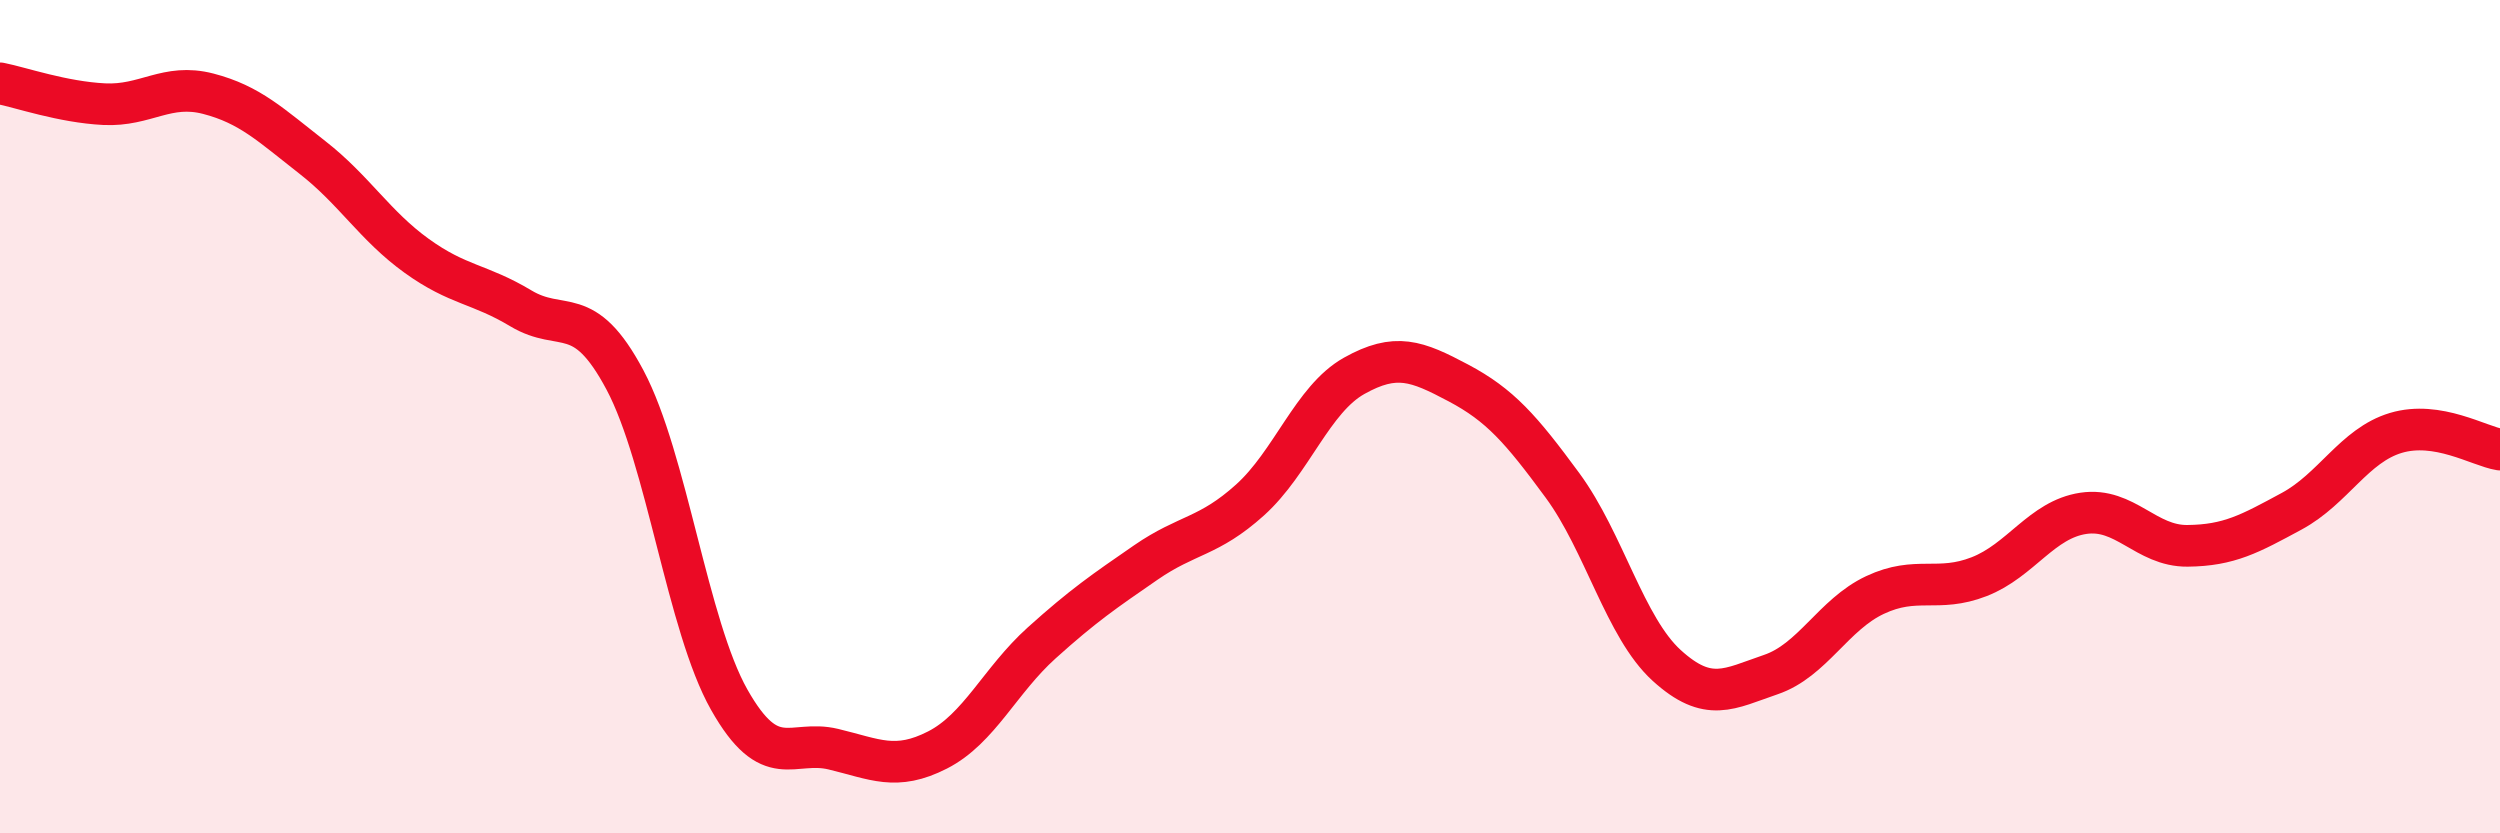
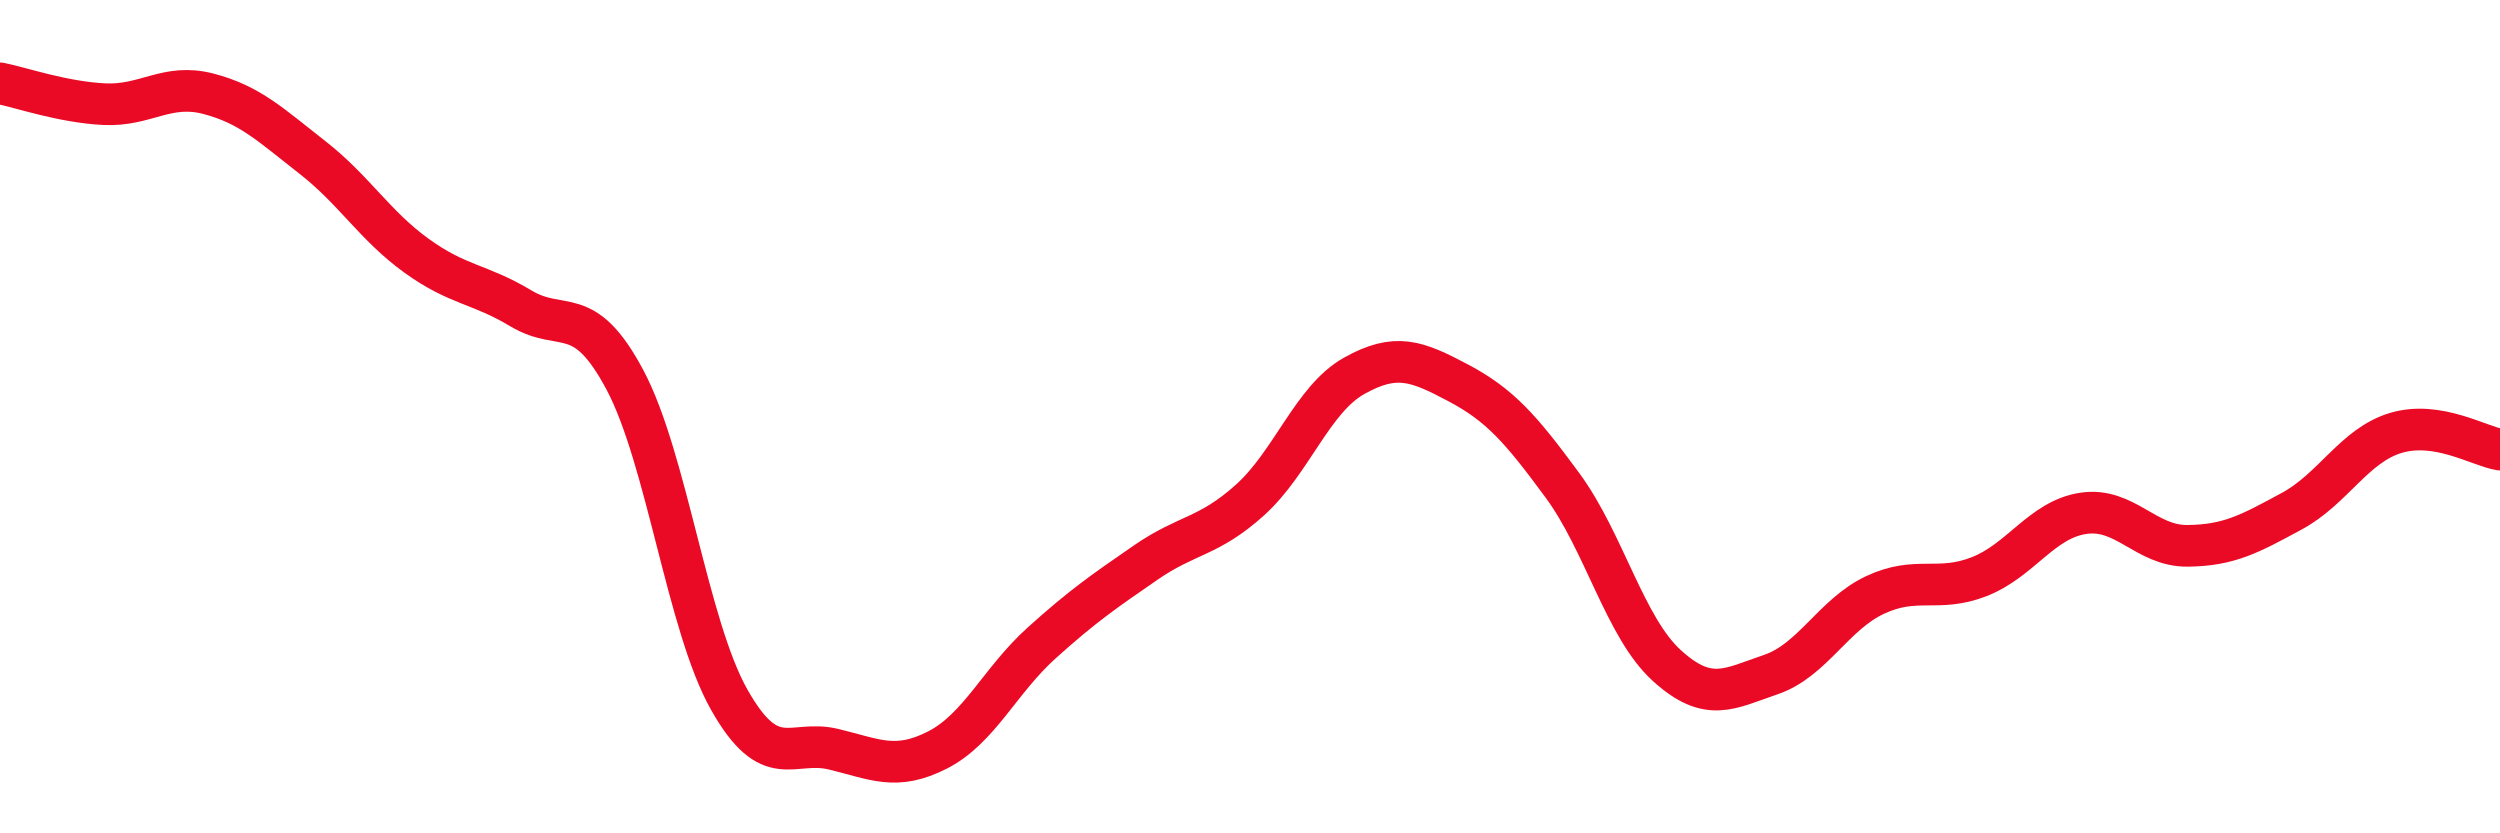
<svg xmlns="http://www.w3.org/2000/svg" width="60" height="20" viewBox="0 0 60 20">
-   <path d="M 0,2 C 0.5,2.1 1.5,2.45 2.5,2.5 C 3.5,2.55 4,1.99 5,2.25 C 6,2.51 6.5,3 7.5,3.78 C 8.5,4.56 9,5.42 10,6.14 C 11,6.86 11.5,6.8 12.5,7.4 C 13.5,8 14,7.24 15,9.12 C 16,11 16.5,15.02 17.5,16.79 C 18.5,18.56 19,17.74 20,17.98 C 21,18.22 21.5,18.51 22.5,18 C 23.5,17.49 24,16.33 25,15.43 C 26,14.53 26.5,14.19 27.5,13.5 C 28.5,12.81 29,12.9 30,12 C 31,11.1 31.5,9.58 32.5,9.02 C 33.5,8.46 34,8.66 35,9.19 C 36,9.72 36.5,10.29 37.5,11.65 C 38.5,13.01 39,15.06 40,15.97 C 41,16.88 41.5,16.53 42.5,16.19 C 43.5,15.85 44,14.75 45,14.28 C 46,13.81 46.5,14.23 47.5,13.84 C 48.5,13.45 49,12.47 50,12.32 C 51,12.17 51.5,13.11 52.5,13.1 C 53.5,13.09 54,12.81 55,12.27 C 56,11.73 56.5,10.69 57.5,10.39 C 58.5,10.09 59.5,10.71 60,10.79L60 20L0 20Z" fill="#EB0A25" opacity="0.1" stroke-linecap="round" stroke-linejoin="round" />
  <path d="M 0,2 C 0.5,2.1 1.5,2.45 2.5,2.5 C 3.5,2.55 4,1.99 5,2.25 C 6,2.51 6.5,3 7.5,3.78 C 8.5,4.56 9,5.42 10,6.14 C 11,6.86 11.5,6.8 12.5,7.4 C 13.5,8 14,7.24 15,9.12 C 16,11 16.5,15.02 17.5,16.79 C 18.5,18.56 19,17.74 20,17.98 C 21,18.22 21.5,18.51 22.5,18 C 23.5,17.49 24,16.33 25,15.43 C 26,14.53 26.5,14.19 27.5,13.5 C 28.5,12.81 29,12.9 30,12 C 31,11.1 31.5,9.58 32.5,9.02 C 33.5,8.46 34,8.66 35,9.19 C 36,9.72 36.5,10.29 37.5,11.65 C 38.5,13.01 39,15.06 40,15.97 C 41,16.88 41.5,16.53 42.5,16.19 C 43.5,15.85 44,14.75 45,14.28 C 46,13.81 46.5,14.23 47.5,13.84 C 48.5,13.45 49,12.47 50,12.32 C 51,12.17 51.5,13.11 52.5,13.1 C 53.5,13.09 54,12.81 55,12.27 C 56,11.73 56.5,10.69 57.5,10.39 C 58.5,10.09 59.5,10.71 60,10.79" stroke="#EB0A25" stroke-width="1" fill="none" stroke-linecap="round" stroke-linejoin="round" />
</svg>